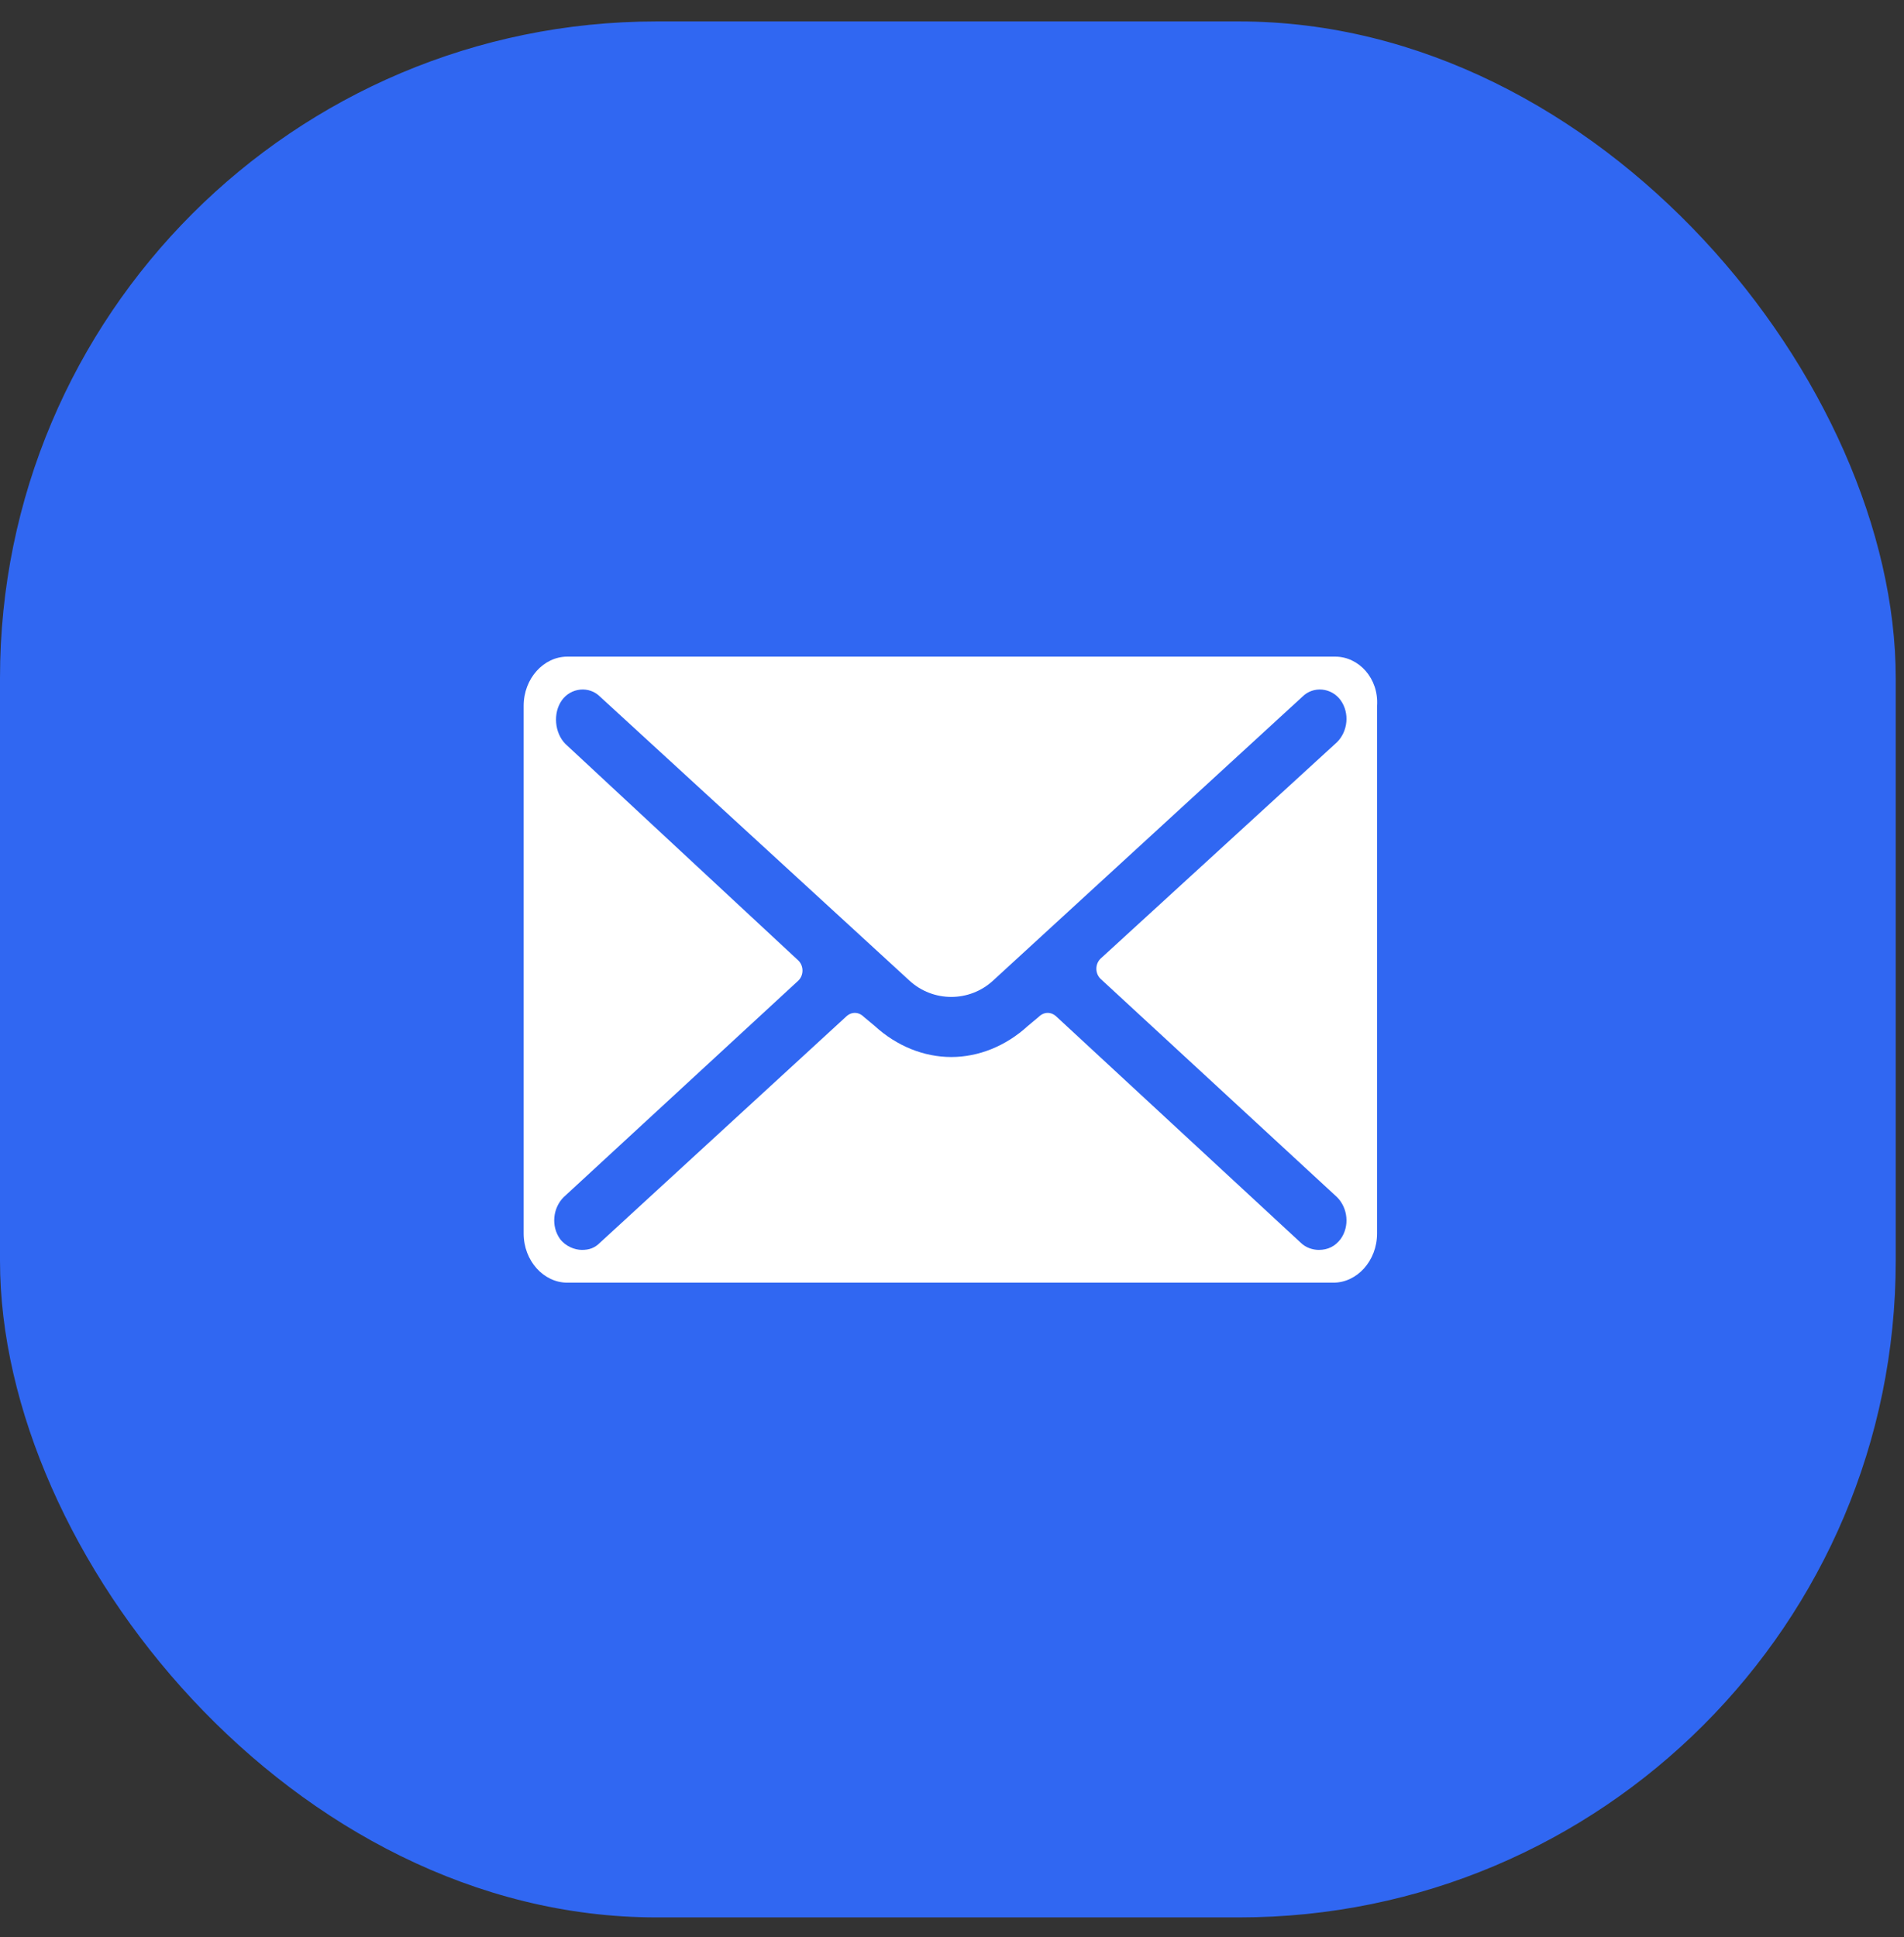
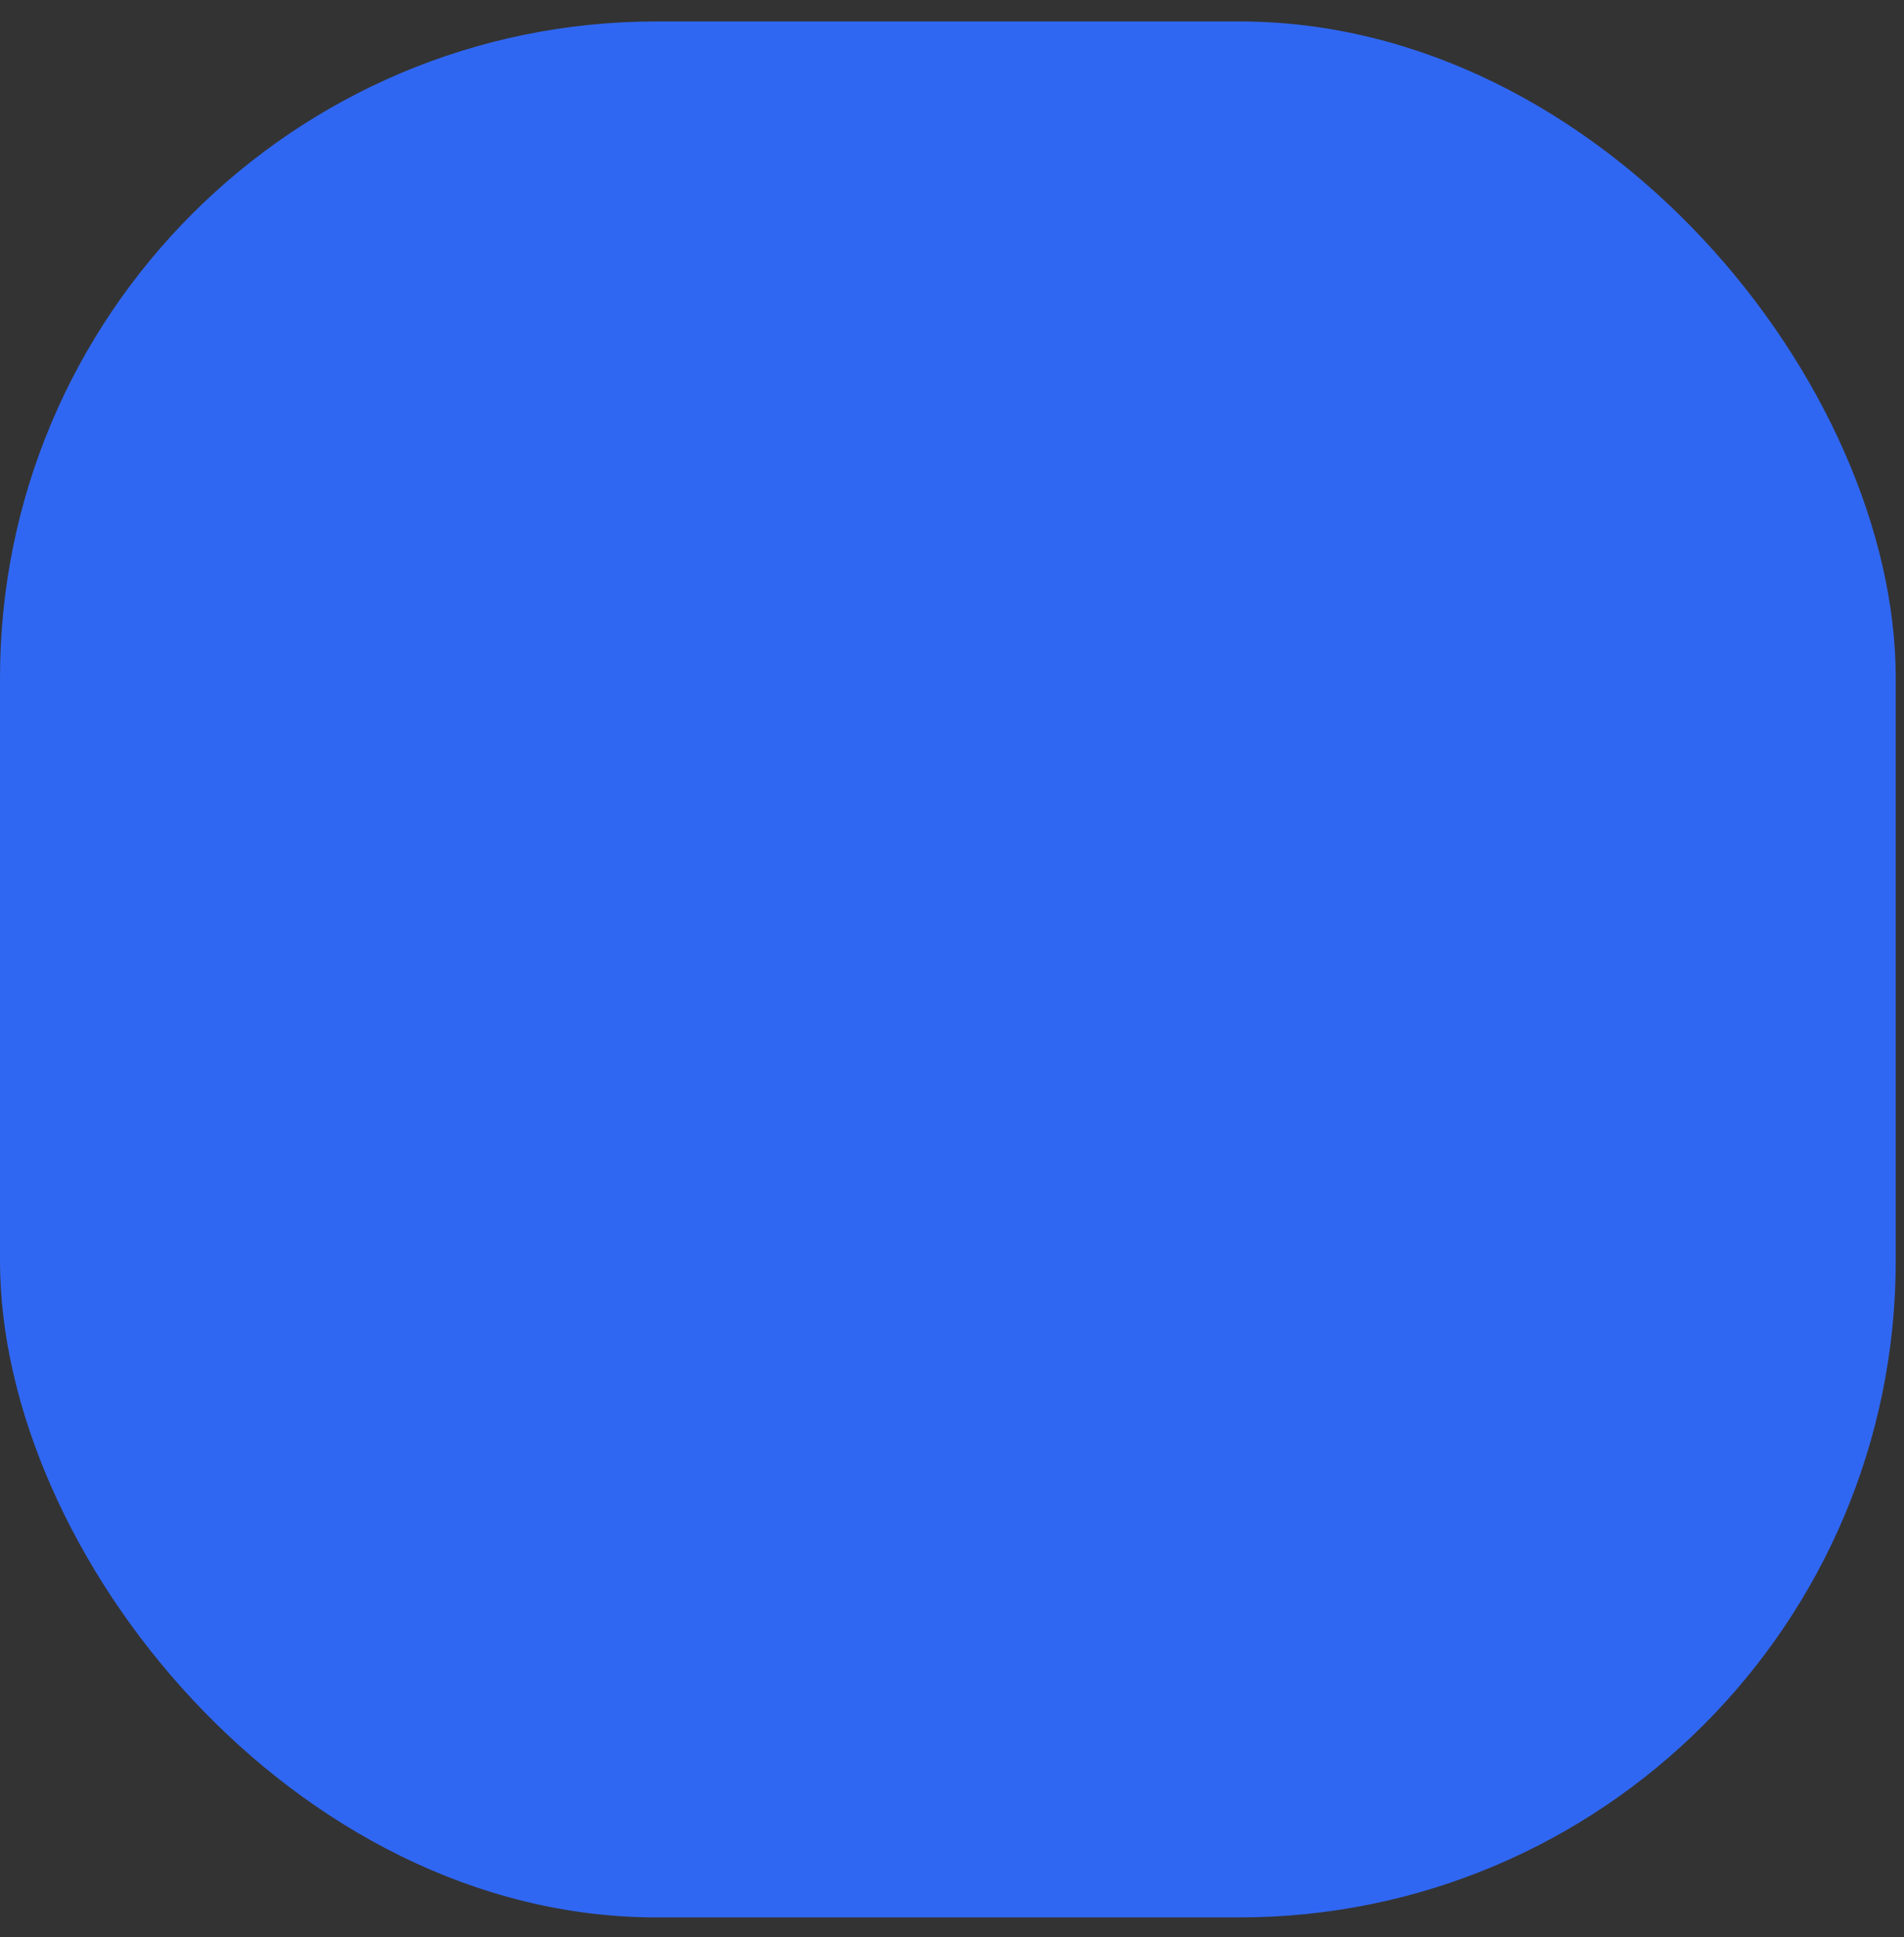
<svg xmlns="http://www.w3.org/2000/svg" width="58" height="59" viewBox="0 0 58 59" fill="none">
  <rect x="0" y="0" width="58" height="59" fill="#333333" stroke="none" />
  <rect y="0.653" width="57.748" height="57.748" rx="20" fill="#3067F2" />
-   <path d="M40.673 20H17.282C16.561 20 15.952 20.665 15.952 21.497V37.571C15.952 38.403 16.561 39.068 17.282 39.068H40.618C41.338 39.068 41.948 38.403 41.948 37.571V21.497C42.004 20.665 41.394 20 40.673 20H40.673ZM40.729 36.463C41.061 36.795 41.117 37.349 40.84 37.737C40.673 37.959 40.452 38.07 40.175 38.07C40.008 38.07 39.787 38.014 39.62 37.848L32.193 30.975C32.026 30.809 31.805 30.809 31.638 30.975L31.306 31.252C30.641 31.862 29.809 32.195 28.978 32.195C28.146 32.195 27.315 31.862 26.65 31.252L26.317 30.975C26.151 30.809 25.929 30.809 25.763 30.975L18.28 37.848C18.113 38.015 17.947 38.07 17.725 38.07C17.504 38.07 17.227 37.959 17.06 37.737C16.783 37.349 16.838 36.795 17.171 36.463L24.321 29.866C24.487 29.7 24.487 29.423 24.321 29.257L17.226 22.661C16.893 22.328 16.838 21.718 17.115 21.33C17.392 20.942 17.947 20.887 18.279 21.219L27.702 29.866C28.423 30.531 29.532 30.531 30.252 29.866L39.675 21.219C40.008 20.887 40.562 20.942 40.84 21.33C41.117 21.718 41.061 22.273 40.729 22.605L33.523 29.201C33.356 29.368 33.356 29.645 33.523 29.811L40.729 36.463Z" fill="white" />
</svg>